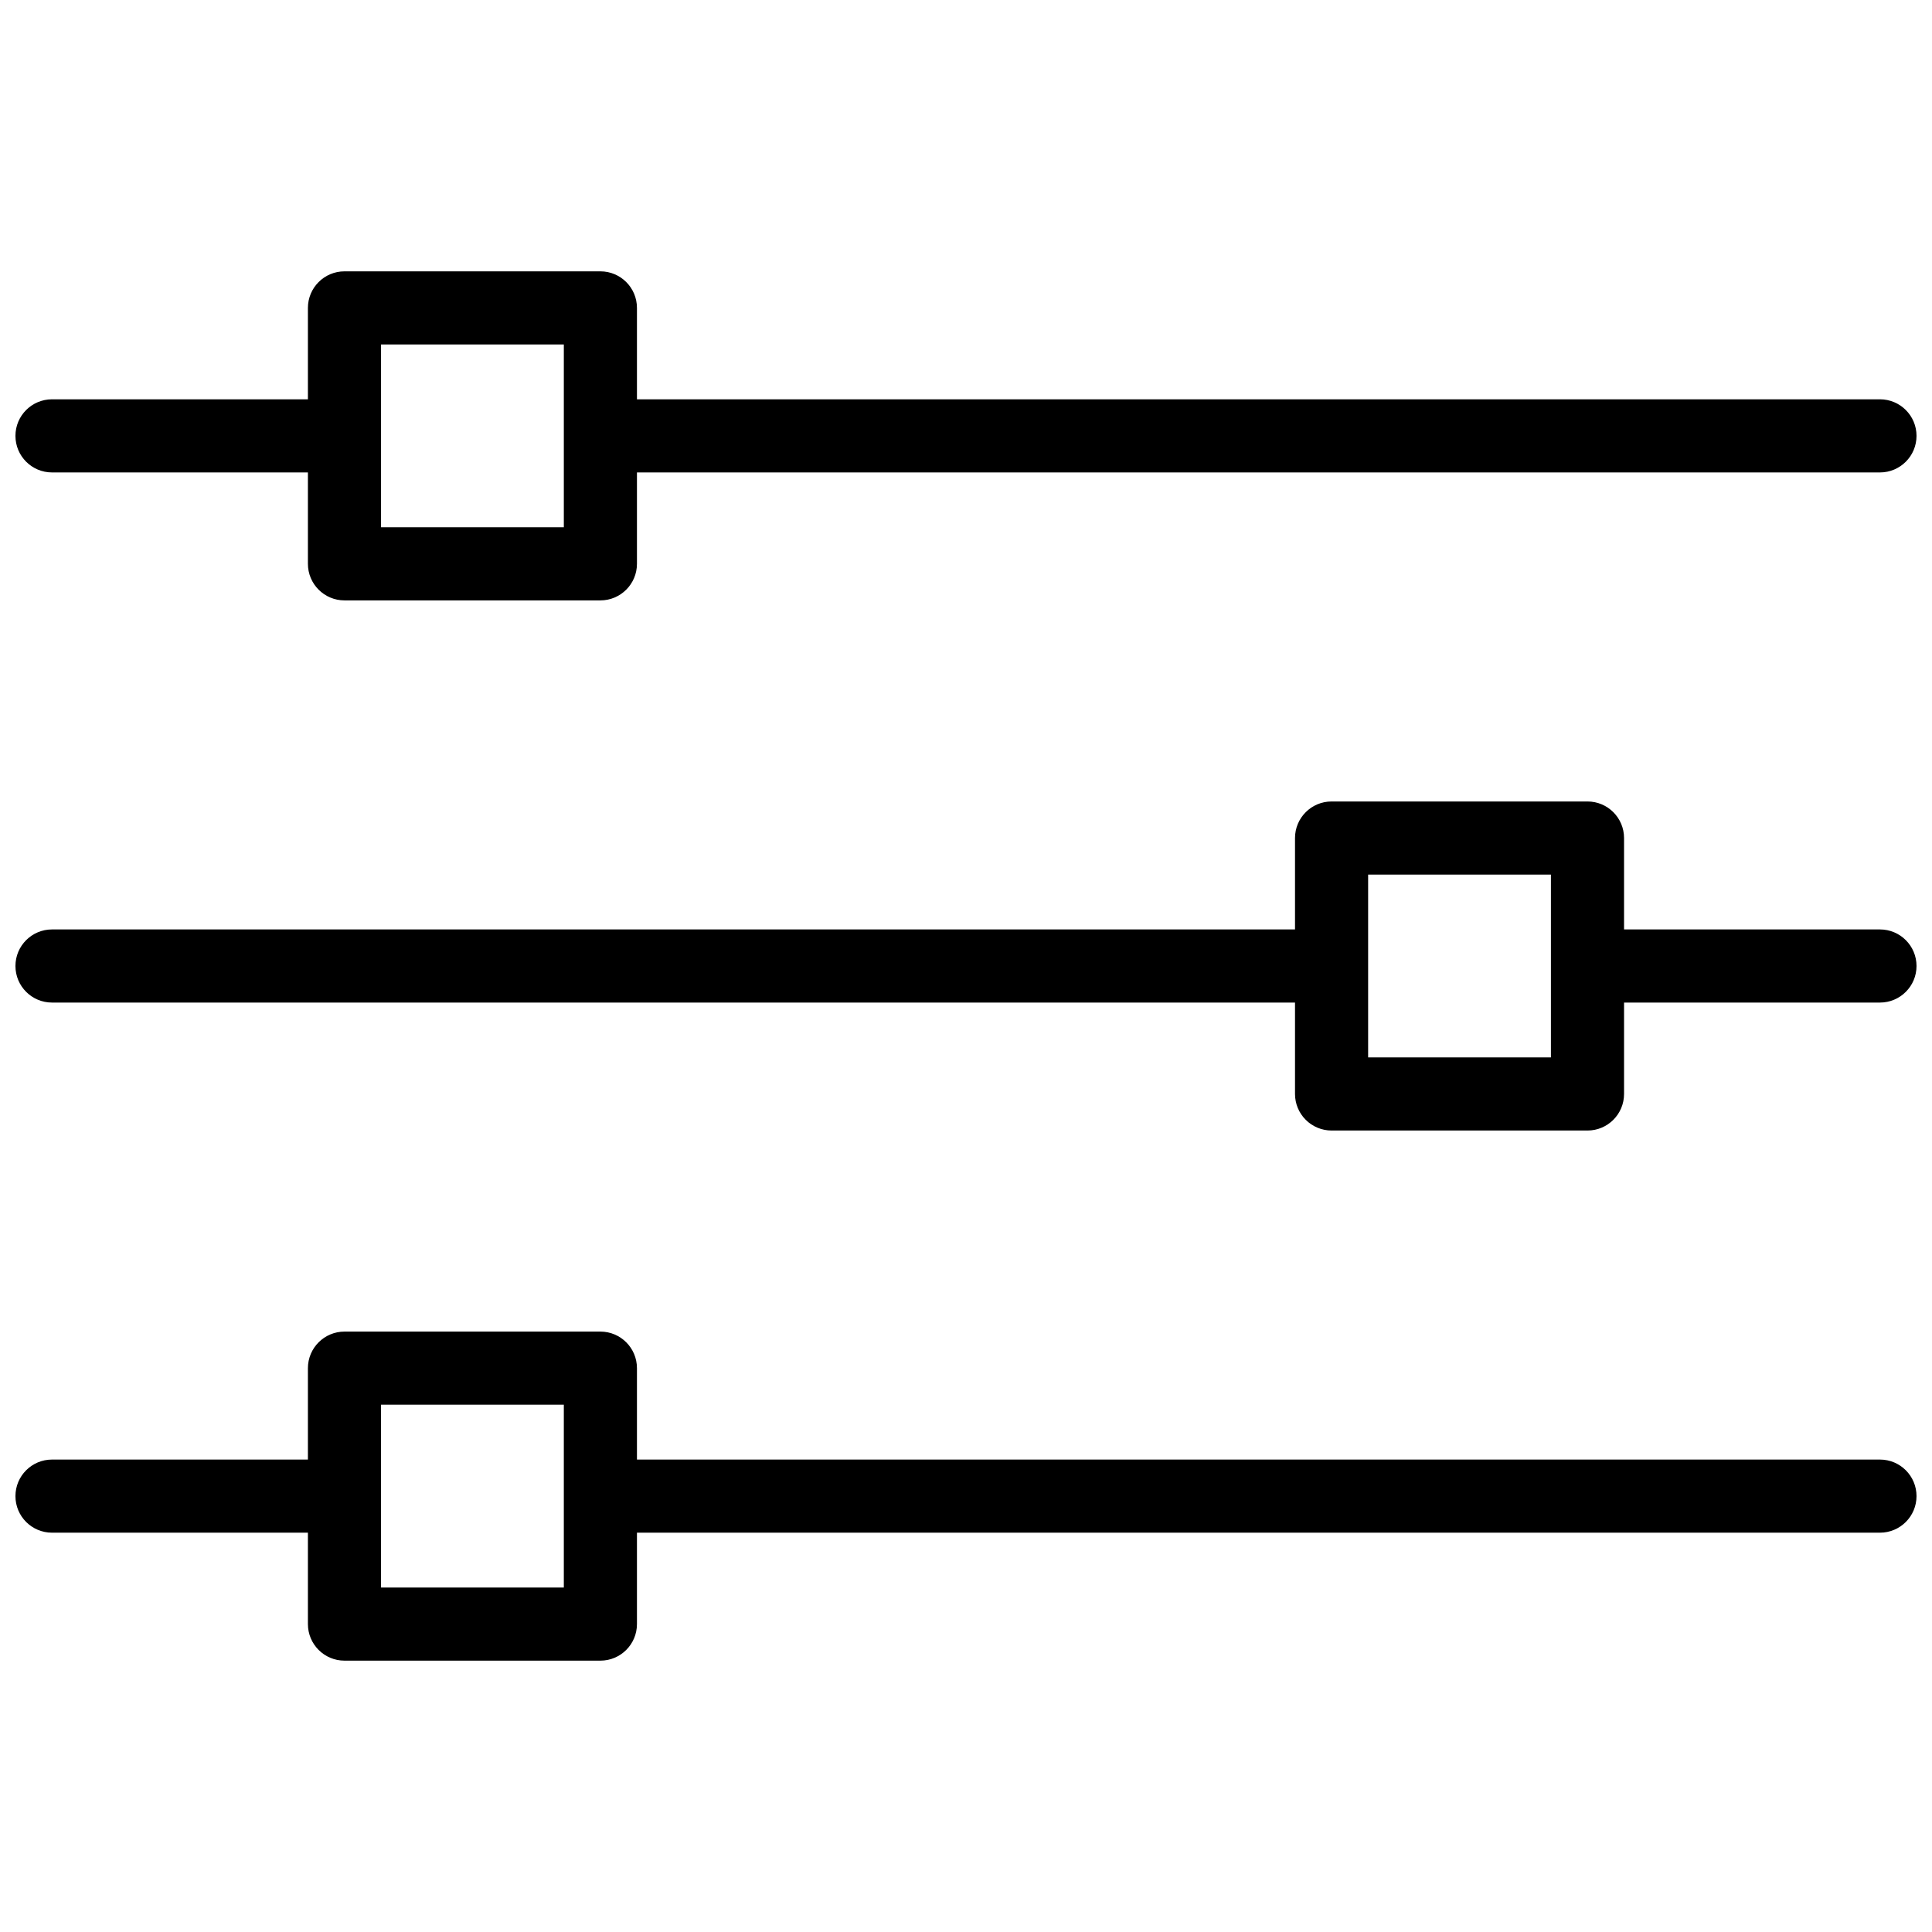
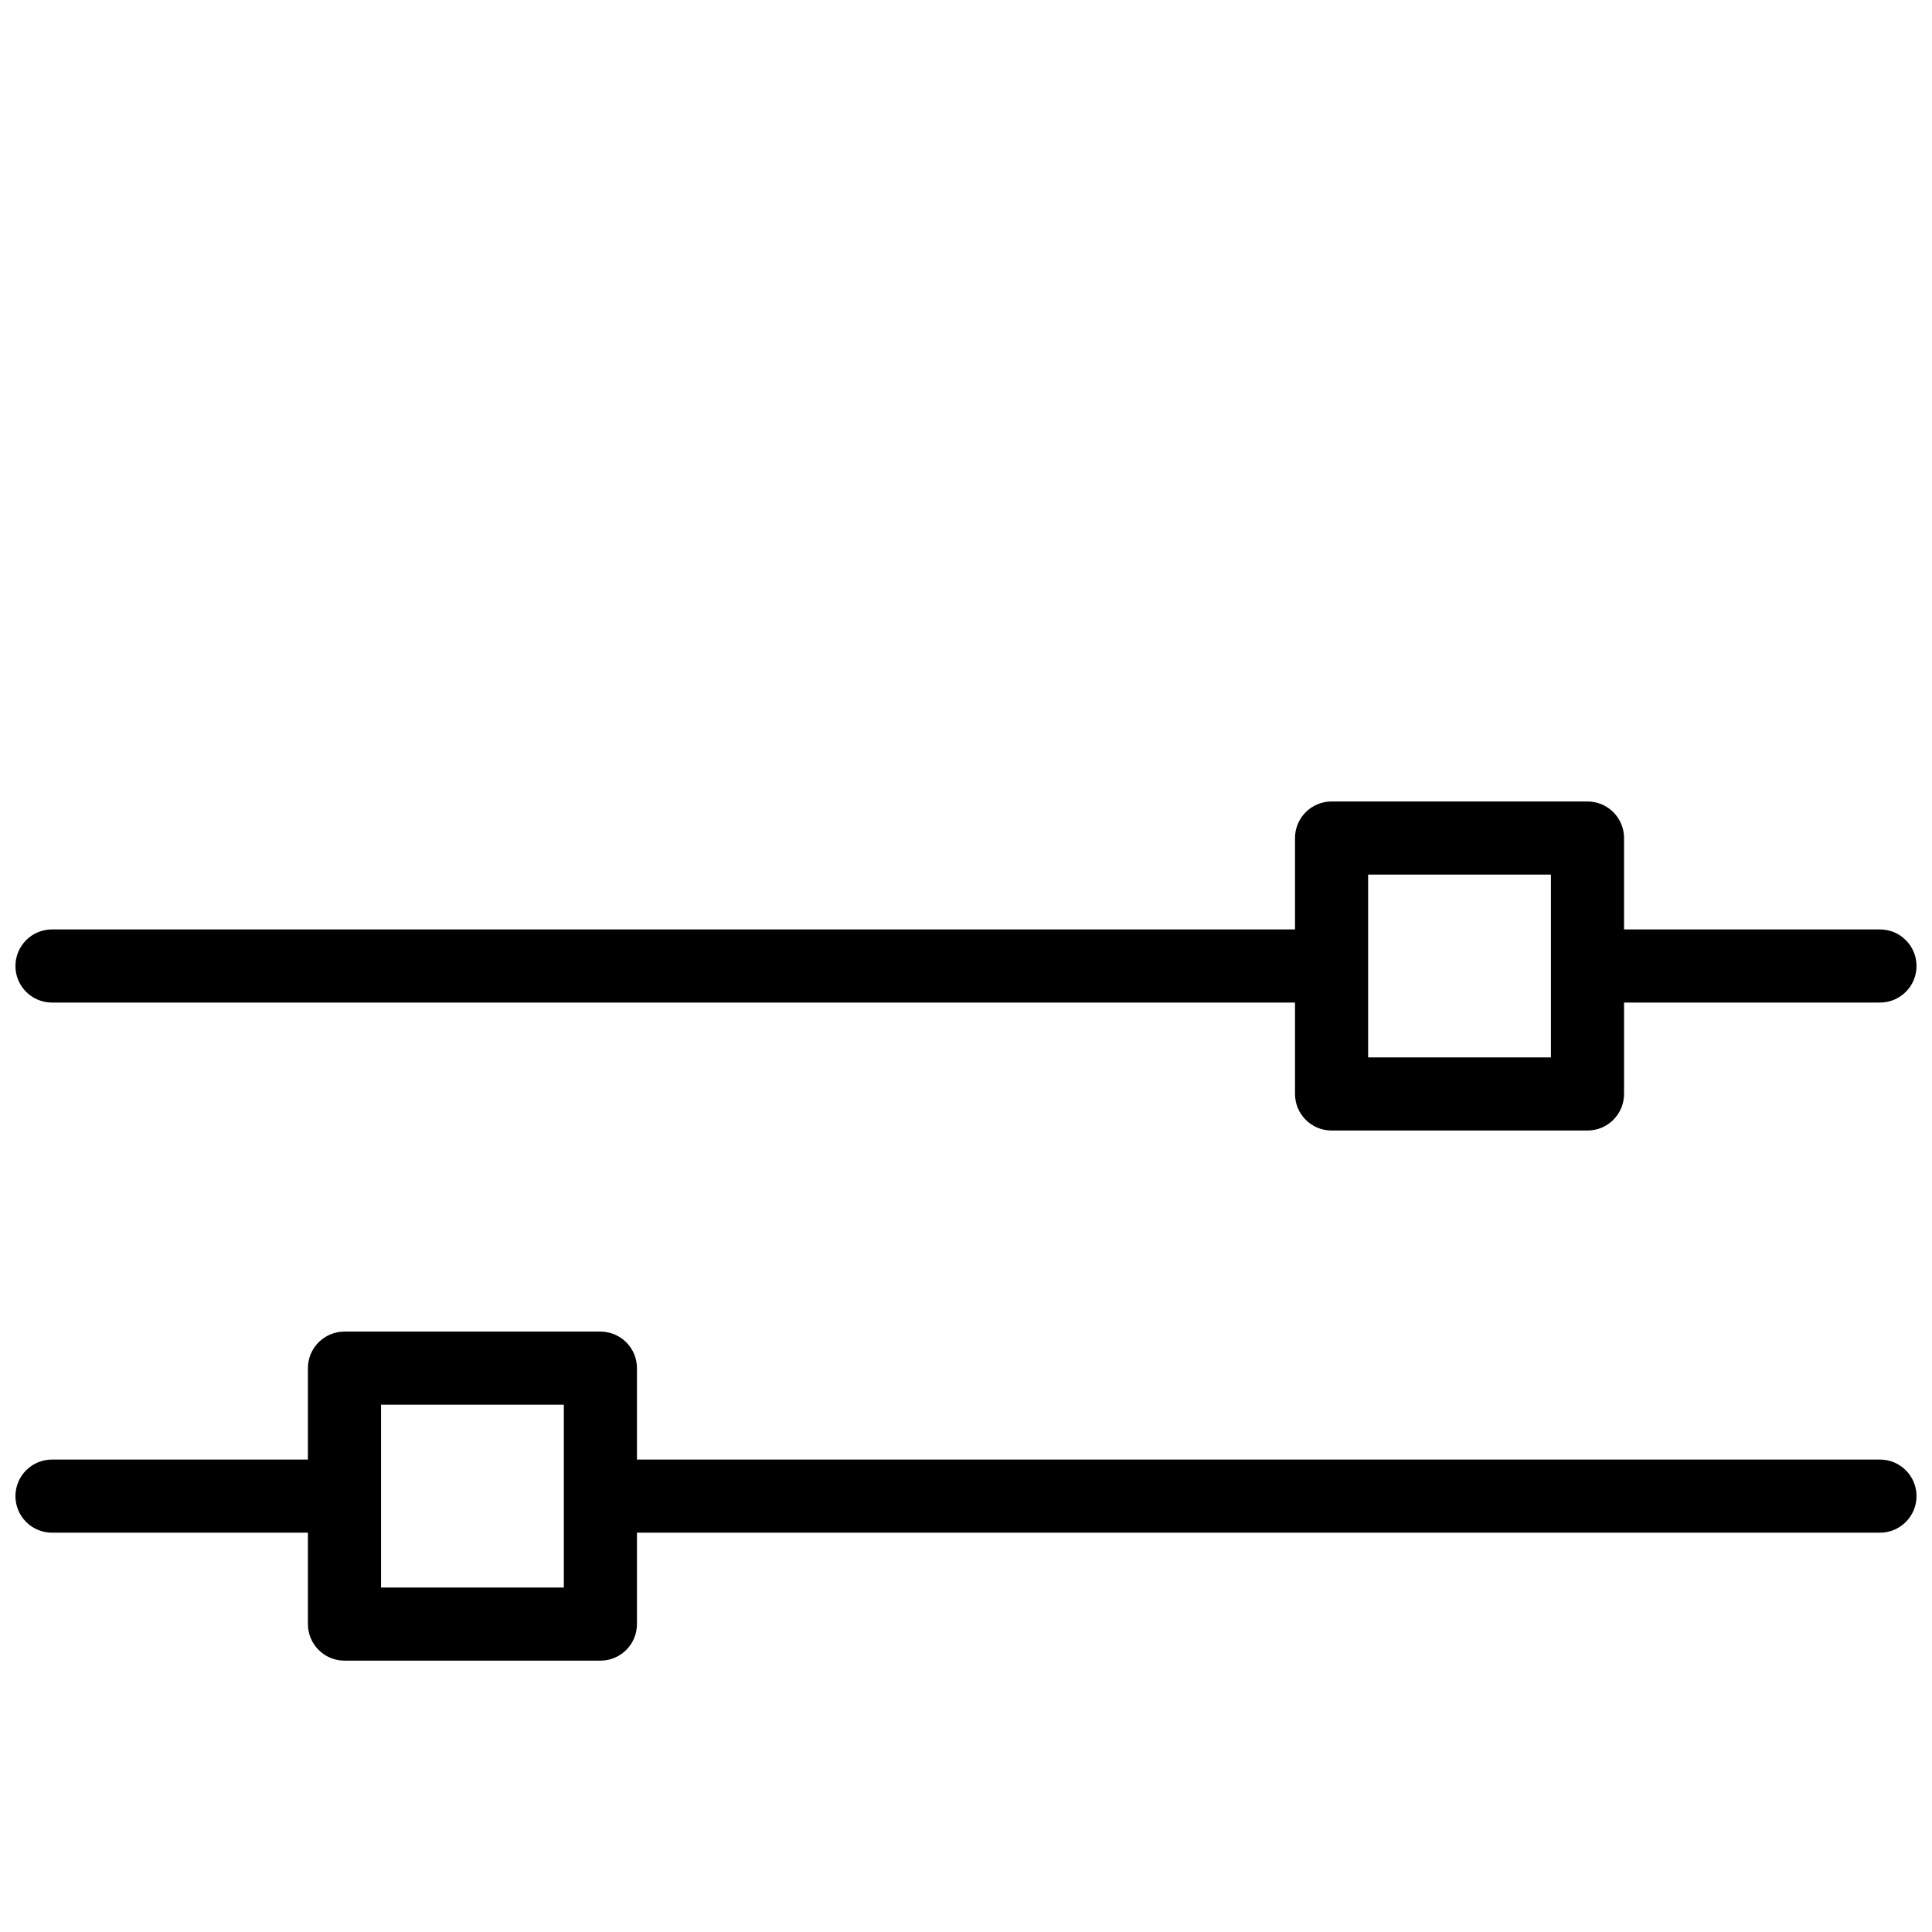
<svg xmlns="http://www.w3.org/2000/svg" width="800px" height="800px" version="1.1" viewBox="144 144 512 512">
  <defs>
    <clipPath id="c">
-       <path d="m148.09 215h503.81v89h-503.81z" />
-     </clipPath>
+       </clipPath>
    <clipPath id="b">
      <path d="m148.09 356h503.81v88h-503.81z" />
    </clipPath>
    <clipPath id="a">
      <path d="m148.09 496h503.81v89h-503.81z" />
    </clipPath>
  </defs>
  <g>
    <g clip-path="url(#c)">
      <path d="m157.78 269.2h67.82v24.219c0 5.352 4.34 9.691 9.691 9.691h67.82c5.348 0 9.688-4.34 9.688-9.691v-24.219h329.41c5.352 0 9.688-4.34 9.688-9.691 0-5.348-4.336-9.688-9.688-9.688h-329.41v-24.223c0-5.352-4.34-9.688-9.688-9.688h-67.82c-5.352 0-9.691 4.34-9.691 9.688v24.223h-67.82c-5.352 0-9.688 4.34-9.688 9.688 0 5.352 4.336 9.691 9.688 9.691zm87.199-33.91h48.441v48.441h-48.441z" />
    </g>
    <g clip-path="url(#b)">
      <path d="m642.21 390.31h-67.82v-24.223c0-5.348-4.34-9.688-9.688-9.688h-67.82c-5.352 0-9.691 4.34-9.691 9.688v24.223h-329.41c-5.352 0-9.688 4.34-9.688 9.691 0 5.348 4.336 9.688 9.688 9.688h329.41v24.223c0 2.566 1.02 5.031 2.84 6.848 1.816 1.82 4.281 2.84 6.852 2.84h67.82c5.352 0 9.688-4.34 9.688-9.688v-24.223h67.82c5.352 0 9.688-4.34 9.688-9.688 0-5.352-4.336-9.691-9.688-9.691zm-87.199 33.91h-48.441v-48.441h48.441z" />
    </g>
    <g clip-path="url(#a)">
      <path d="m642.21 530.8h-329.41v-24.223c0-5.352-4.336-9.691-9.688-9.691h-67.82c-5.352 0.004-9.691 4.34-9.691 9.691v24.223h-67.82c-5.352 0-9.688 4.336-9.688 9.688s4.336 9.688 9.688 9.688h67.82v24.223c0 5.352 4.34 9.688 9.691 9.688h67.82c5.348 0 9.688-4.336 9.688-9.688v-24.223h329.41c5.352 0 9.688-4.336 9.688-9.688s-4.336-9.688-9.688-9.688zm-348.79 33.91h-48.441v-48.445h48.441z" />
    </g>
  </g>
</svg>